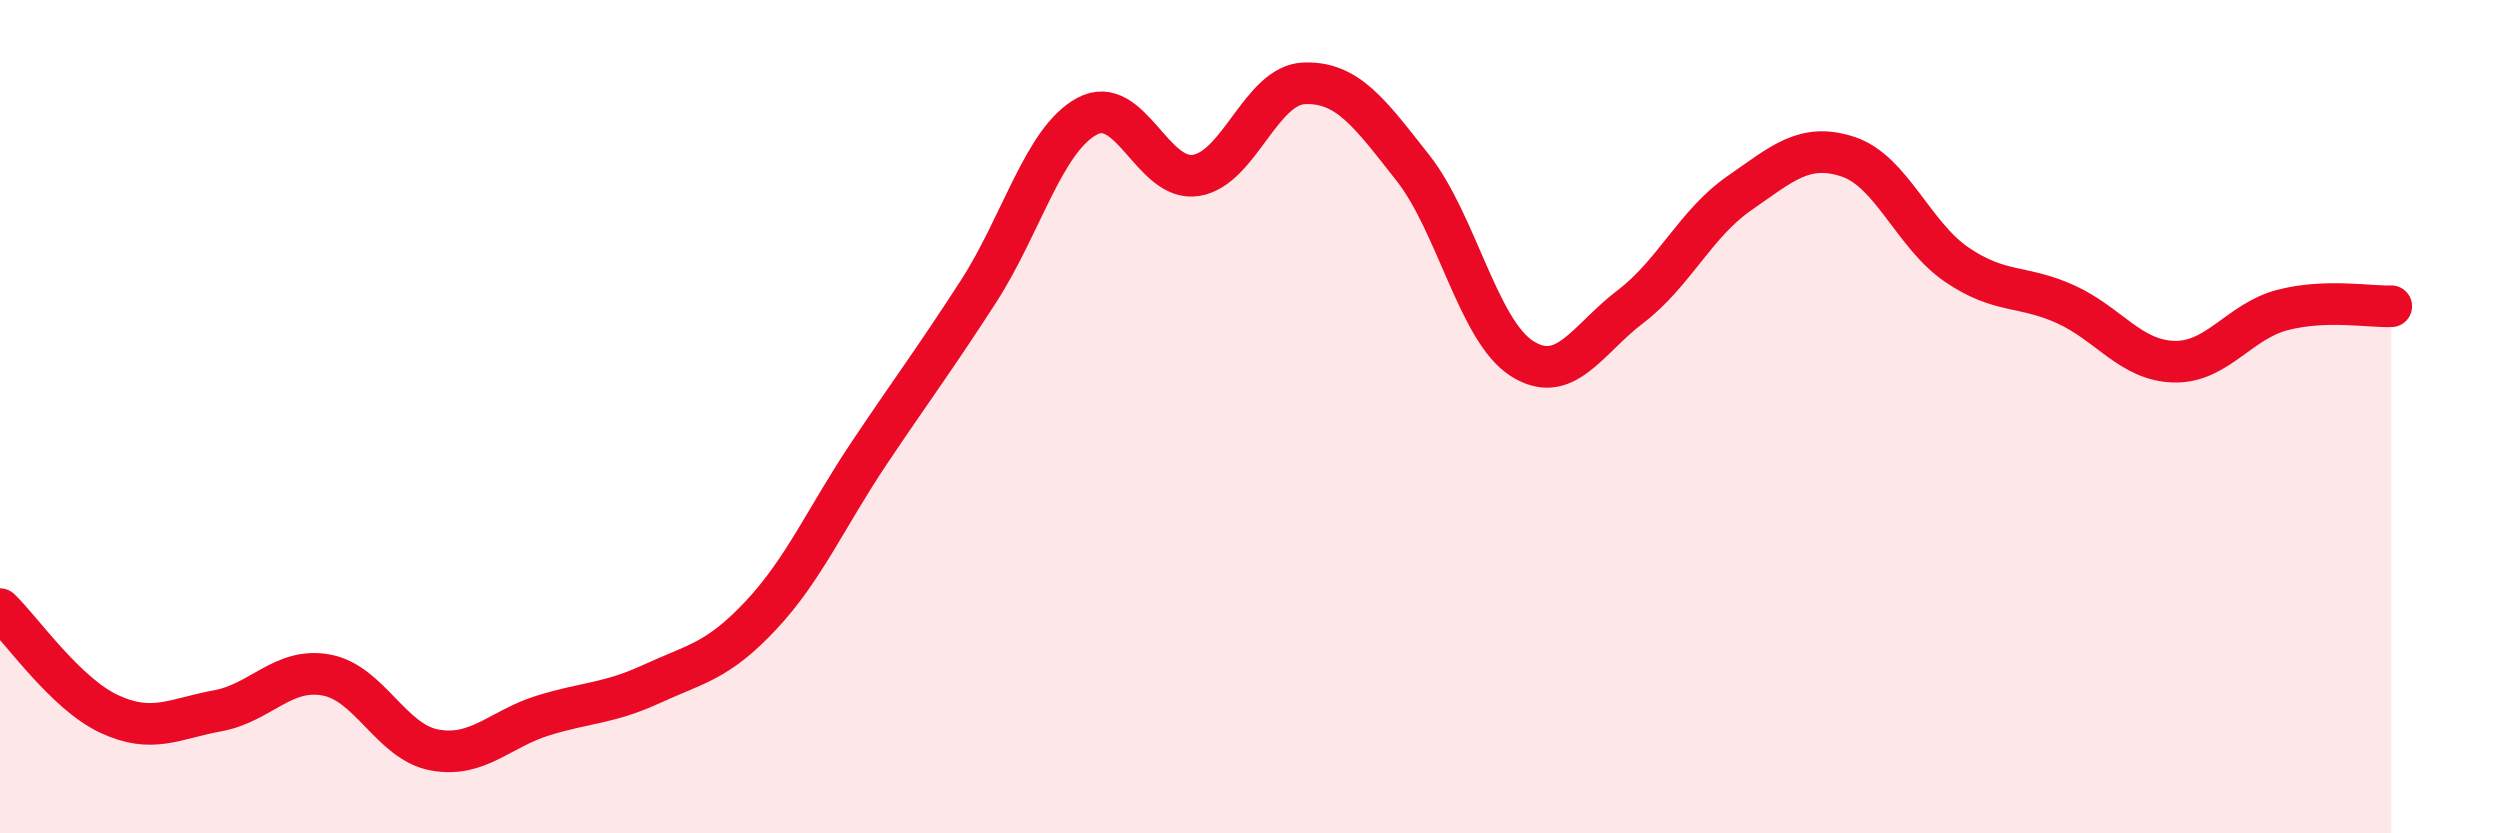
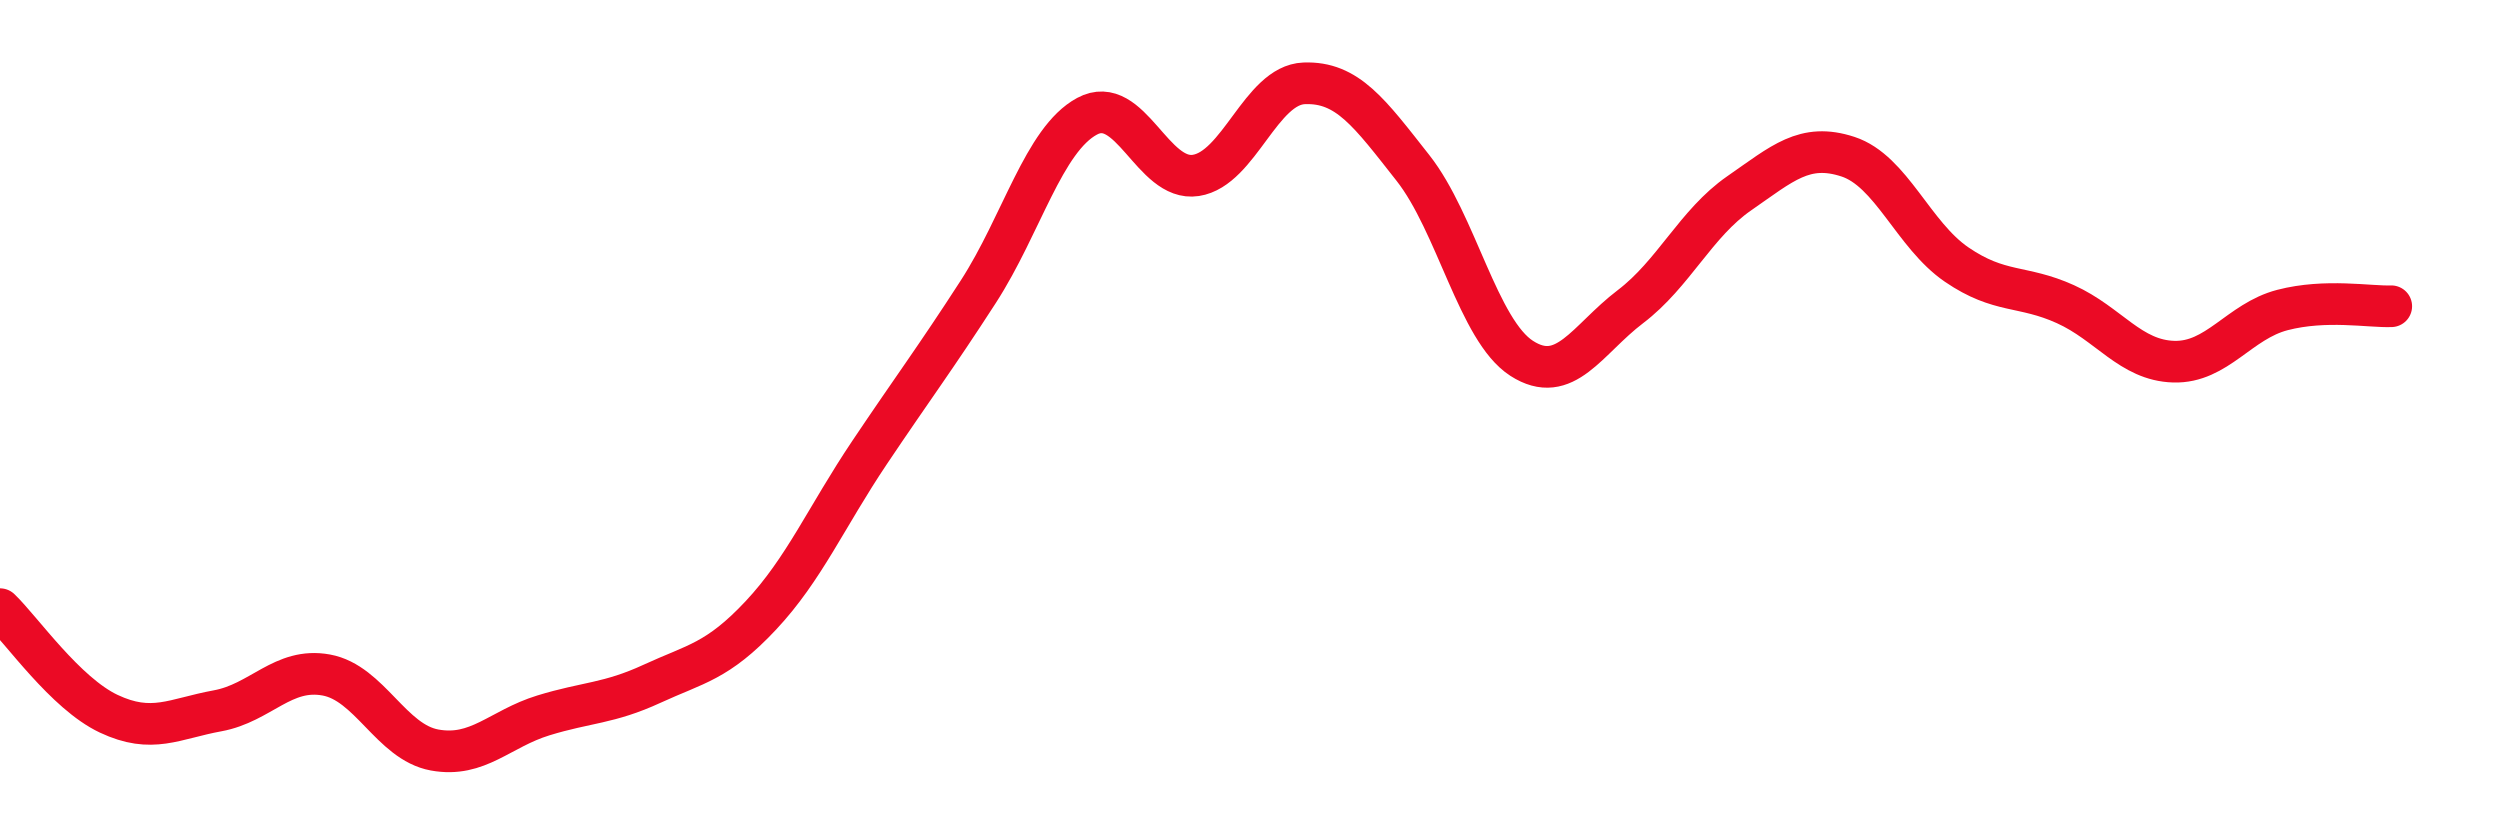
<svg xmlns="http://www.w3.org/2000/svg" width="60" height="20" viewBox="0 0 60 20">
-   <path d="M 0,14.62 C 0.52,15.12 1.57,16.64 2.61,17.13 C 3.65,17.62 4.18,17.25 5.22,17.06 C 6.26,16.87 6.79,16.01 7.83,16.2 C 8.87,16.39 9.39,17.81 10.43,18 C 11.47,18.19 12,17.49 13.04,17.17 C 14.08,16.85 14.61,16.89 15.65,16.41 C 16.69,15.93 17.22,15.88 18.26,14.77 C 19.3,13.66 19.83,12.41 20.87,10.86 C 21.91,9.31 22.44,8.61 23.48,7 C 24.52,5.39 25.05,3.35 26.09,2.79 C 27.13,2.23 27.66,4.37 28.7,4.21 C 29.74,4.05 30.26,2.04 31.3,2 C 32.34,1.96 32.87,2.71 33.91,4.03 C 34.95,5.35 35.48,7.93 36.52,8.6 C 37.56,9.27 38.09,8.15 39.13,7.36 C 40.17,6.57 40.7,5.36 41.74,4.64 C 42.78,3.92 43.31,3.42 44.35,3.76 C 45.39,4.1 45.92,5.64 46.96,6.35 C 48,7.06 48.53,6.83 49.57,7.3 C 50.61,7.77 51.13,8.65 52.17,8.68 C 53.21,8.71 53.74,7.71 54.78,7.44 C 55.82,7.17 56.87,7.37 57.39,7.35L57.39 20L0 20Z" fill="#EB0A25" opacity="0.1" stroke-linecap="round" stroke-linejoin="round" />
  <path d="M 0,14.62 C 0.52,15.12 1.57,16.64 2.61,17.13 C 3.65,17.62 4.18,17.25 5.22,17.06 C 6.26,16.87 6.79,16.01 7.83,16.2 C 8.87,16.39 9.39,17.81 10.43,18 C 11.47,18.19 12,17.49 13.04,17.17 C 14.08,16.85 14.61,16.89 15.65,16.41 C 16.69,15.93 17.22,15.88 18.26,14.77 C 19.3,13.66 19.83,12.41 20.87,10.86 C 21.91,9.31 22.44,8.61 23.48,7 C 24.52,5.39 25.05,3.35 26.09,2.79 C 27.13,2.23 27.66,4.37 28.7,4.21 C 29.74,4.05 30.26,2.04 31.3,2 C 32.34,1.96 32.87,2.71 33.91,4.03 C 34.95,5.35 35.48,7.93 36.52,8.6 C 37.56,9.27 38.09,8.15 39.13,7.36 C 40.17,6.57 40.7,5.36 41.74,4.64 C 42.78,3.92 43.31,3.42 44.35,3.76 C 45.39,4.1 45.92,5.64 46.96,6.35 C 48,7.06 48.53,6.83 49.57,7.3 C 50.61,7.77 51.13,8.65 52.17,8.68 C 53.21,8.71 53.74,7.71 54.78,7.44 C 55.82,7.17 56.87,7.37 57.39,7.35" stroke="#EB0A25" stroke-width="1" fill="none" stroke-linecap="round" stroke-linejoin="round" />
</svg>